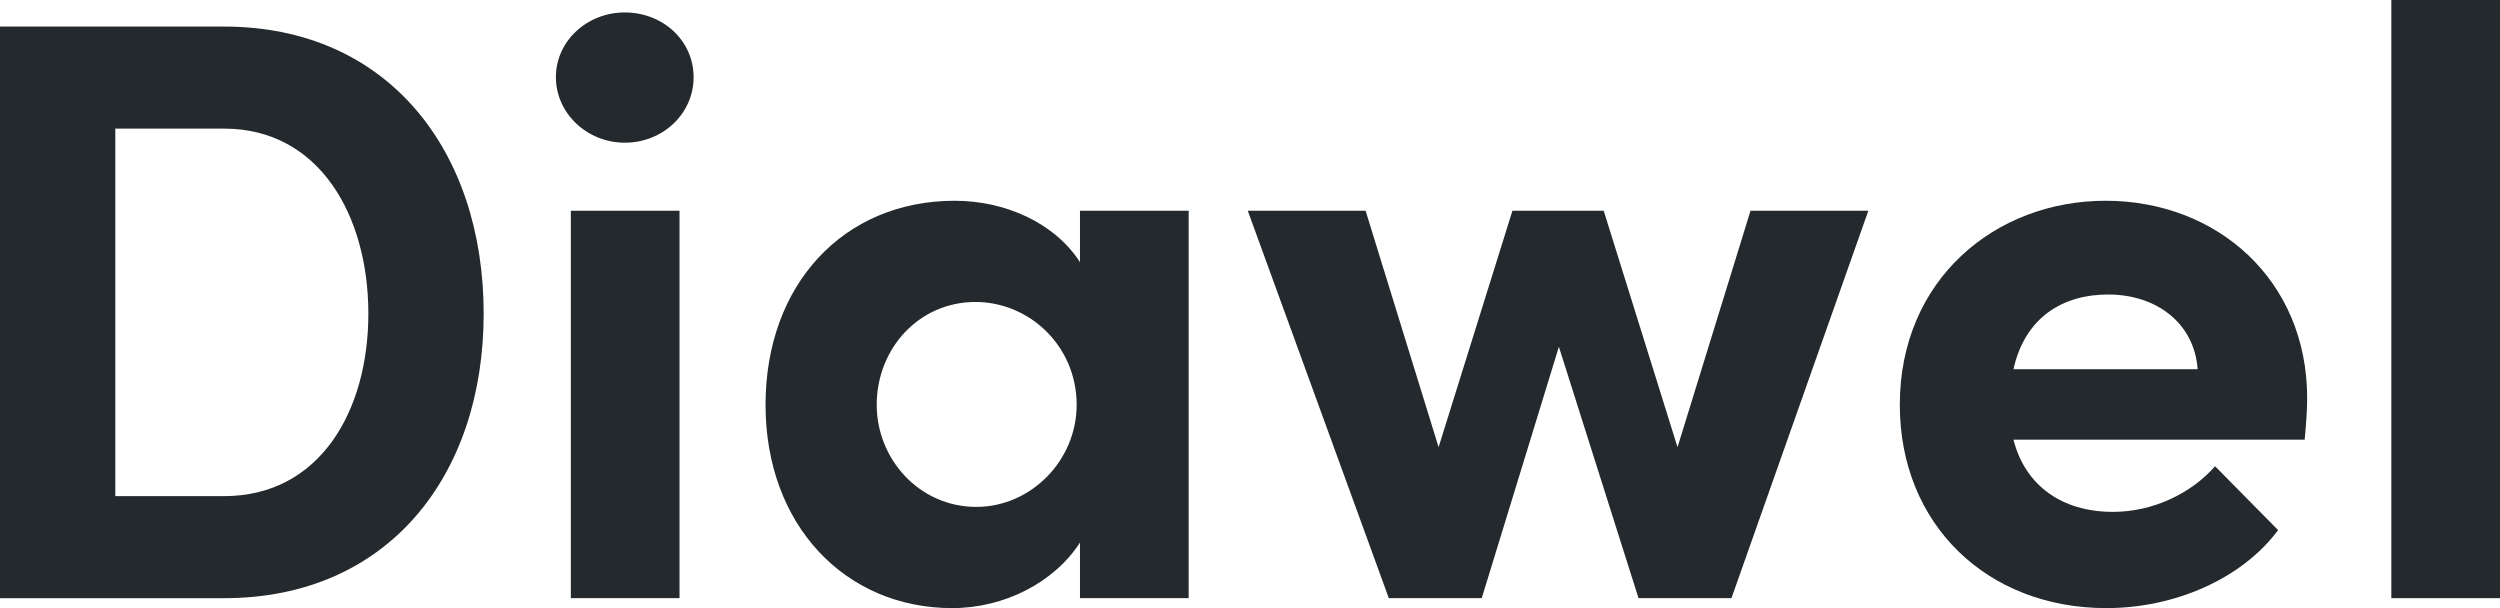
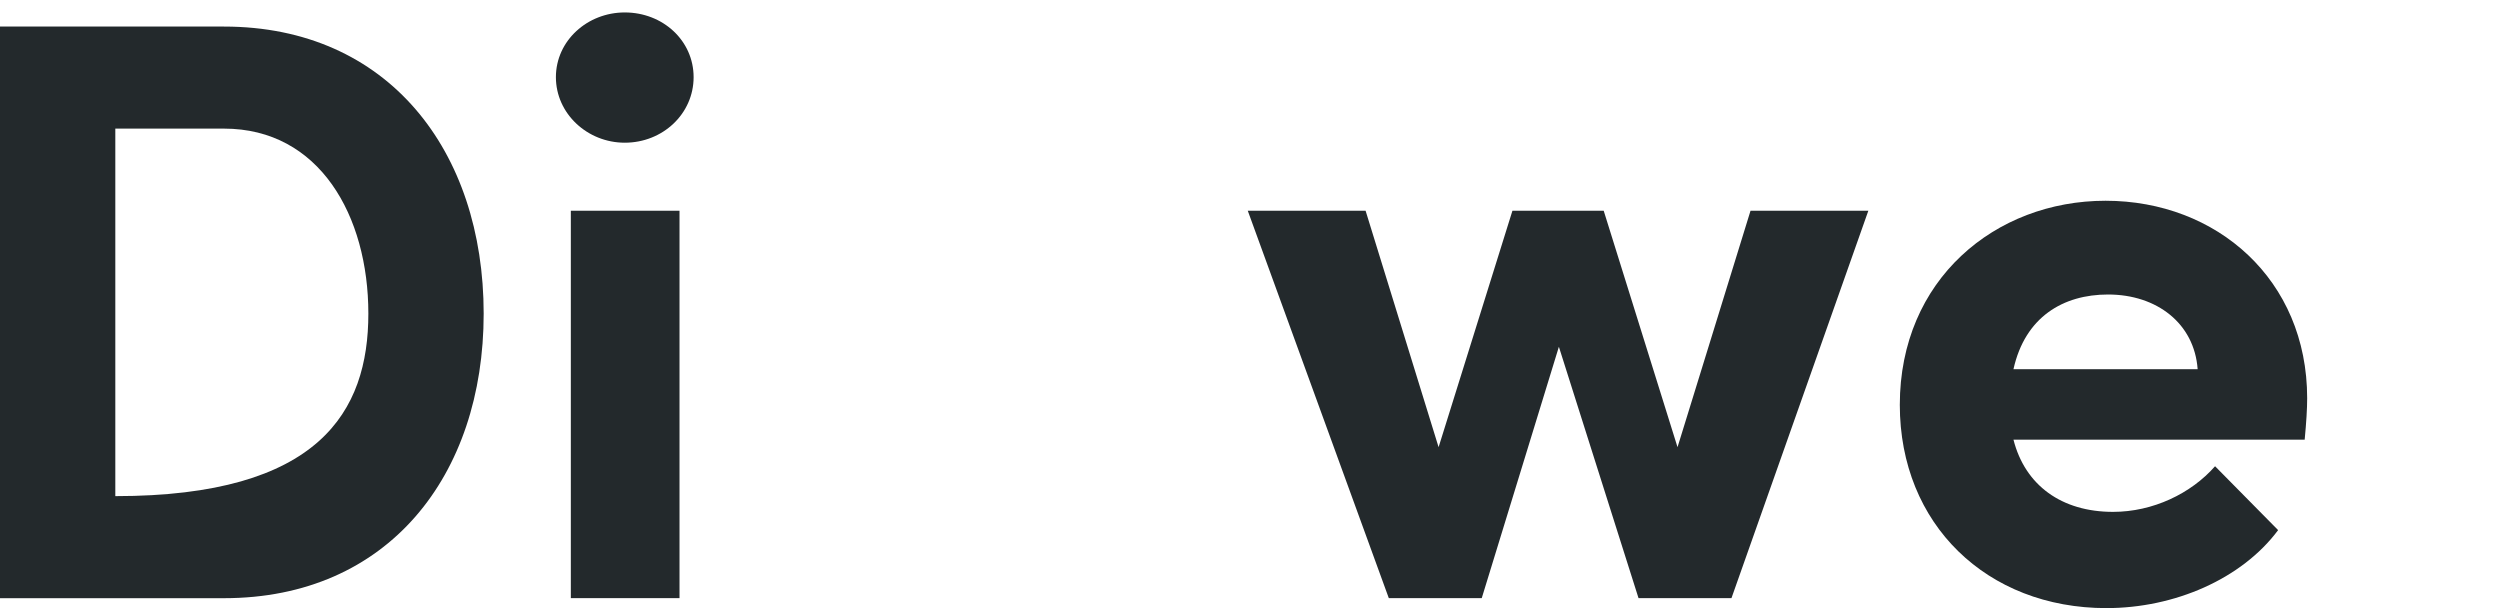
<svg xmlns="http://www.w3.org/2000/svg" width="222" height="54" viewBox="0 0 222 54" fill="none">
-   <path d="M222.001 53.117H212.35V0H222.001V53.117Z" fill="#23292C" />
  <path d="M204.876 35.361C204.876 36.319 204.802 37.497 204.655 39.044H178.796C179.828 43.096 183.069 45.454 187.637 45.454C191.173 45.454 194.562 43.833 196.698 41.402L202.297 47.075C199.056 51.421 193.088 54 187.047 54C176.439 54 168.703 46.559 168.703 35.95C168.703 24.826 177.175 17.827 186.974 17.827C196.846 17.827 204.876 24.826 204.876 35.361ZM178.796 32.782H195.151C194.857 28.73 191.541 26.152 187.195 26.152C183.216 26.152 179.828 28.141 178.796 32.782Z" fill="#23292C" />
  <path d="M148.964 39.709L155.447 18.713H165.909L153.753 53.117H145.502L138.429 30.795L131.578 53.117H123.327L110.802 18.713H121.264L127.747 39.709L134.304 18.713H142.408L148.964 39.709Z" fill="#23292C" />
-   <path d="M95.902 23.279V18.711H105.553V53.116H95.902V48.18C93.618 51.716 89.198 54 84.556 54C75.053 54 67.98 46.633 67.98 35.95C67.98 25.268 74.906 17.827 84.778 17.827C89.198 17.827 93.618 19.743 95.902 23.279ZM86.693 45.012C91.555 45.012 95.607 40.886 95.607 35.95C95.607 30.72 91.408 26.815 86.619 26.815C81.61 26.815 77.852 30.941 77.852 35.95C77.852 40.739 81.61 45.012 86.693 45.012Z" fill="#23292C" />
  <path d="M55.479 12.672C52.163 12.672 49.364 10.093 49.364 6.852C49.364 3.61 52.163 1.105 55.479 1.105C58.867 1.105 61.593 3.61 61.593 6.852C61.593 10.093 58.867 12.672 55.479 12.672ZM60.341 53.117H50.69V18.713H60.341V53.117Z" fill="#23292C" />
-   <path d="M0 2.359H19.891C34.478 2.359 42.95 13.41 42.95 27.85C42.95 42.216 34.478 53.119 19.891 53.119H0V2.359ZM10.24 44.057H19.891C28.363 44.057 32.71 36.543 32.71 27.85C32.71 19.157 28.363 11.421 19.891 11.421H10.24V44.057Z" fill="#23292C" />
+   <path d="M0 2.359H19.891C34.478 2.359 42.95 13.41 42.95 27.85C42.95 42.216 34.478 53.119 19.891 53.119H0V2.359ZM10.24 44.057C28.363 44.057 32.71 36.543 32.71 27.85C32.71 19.157 28.363 11.421 19.891 11.421H10.24V44.057Z" fill="#23292C" />
</svg>